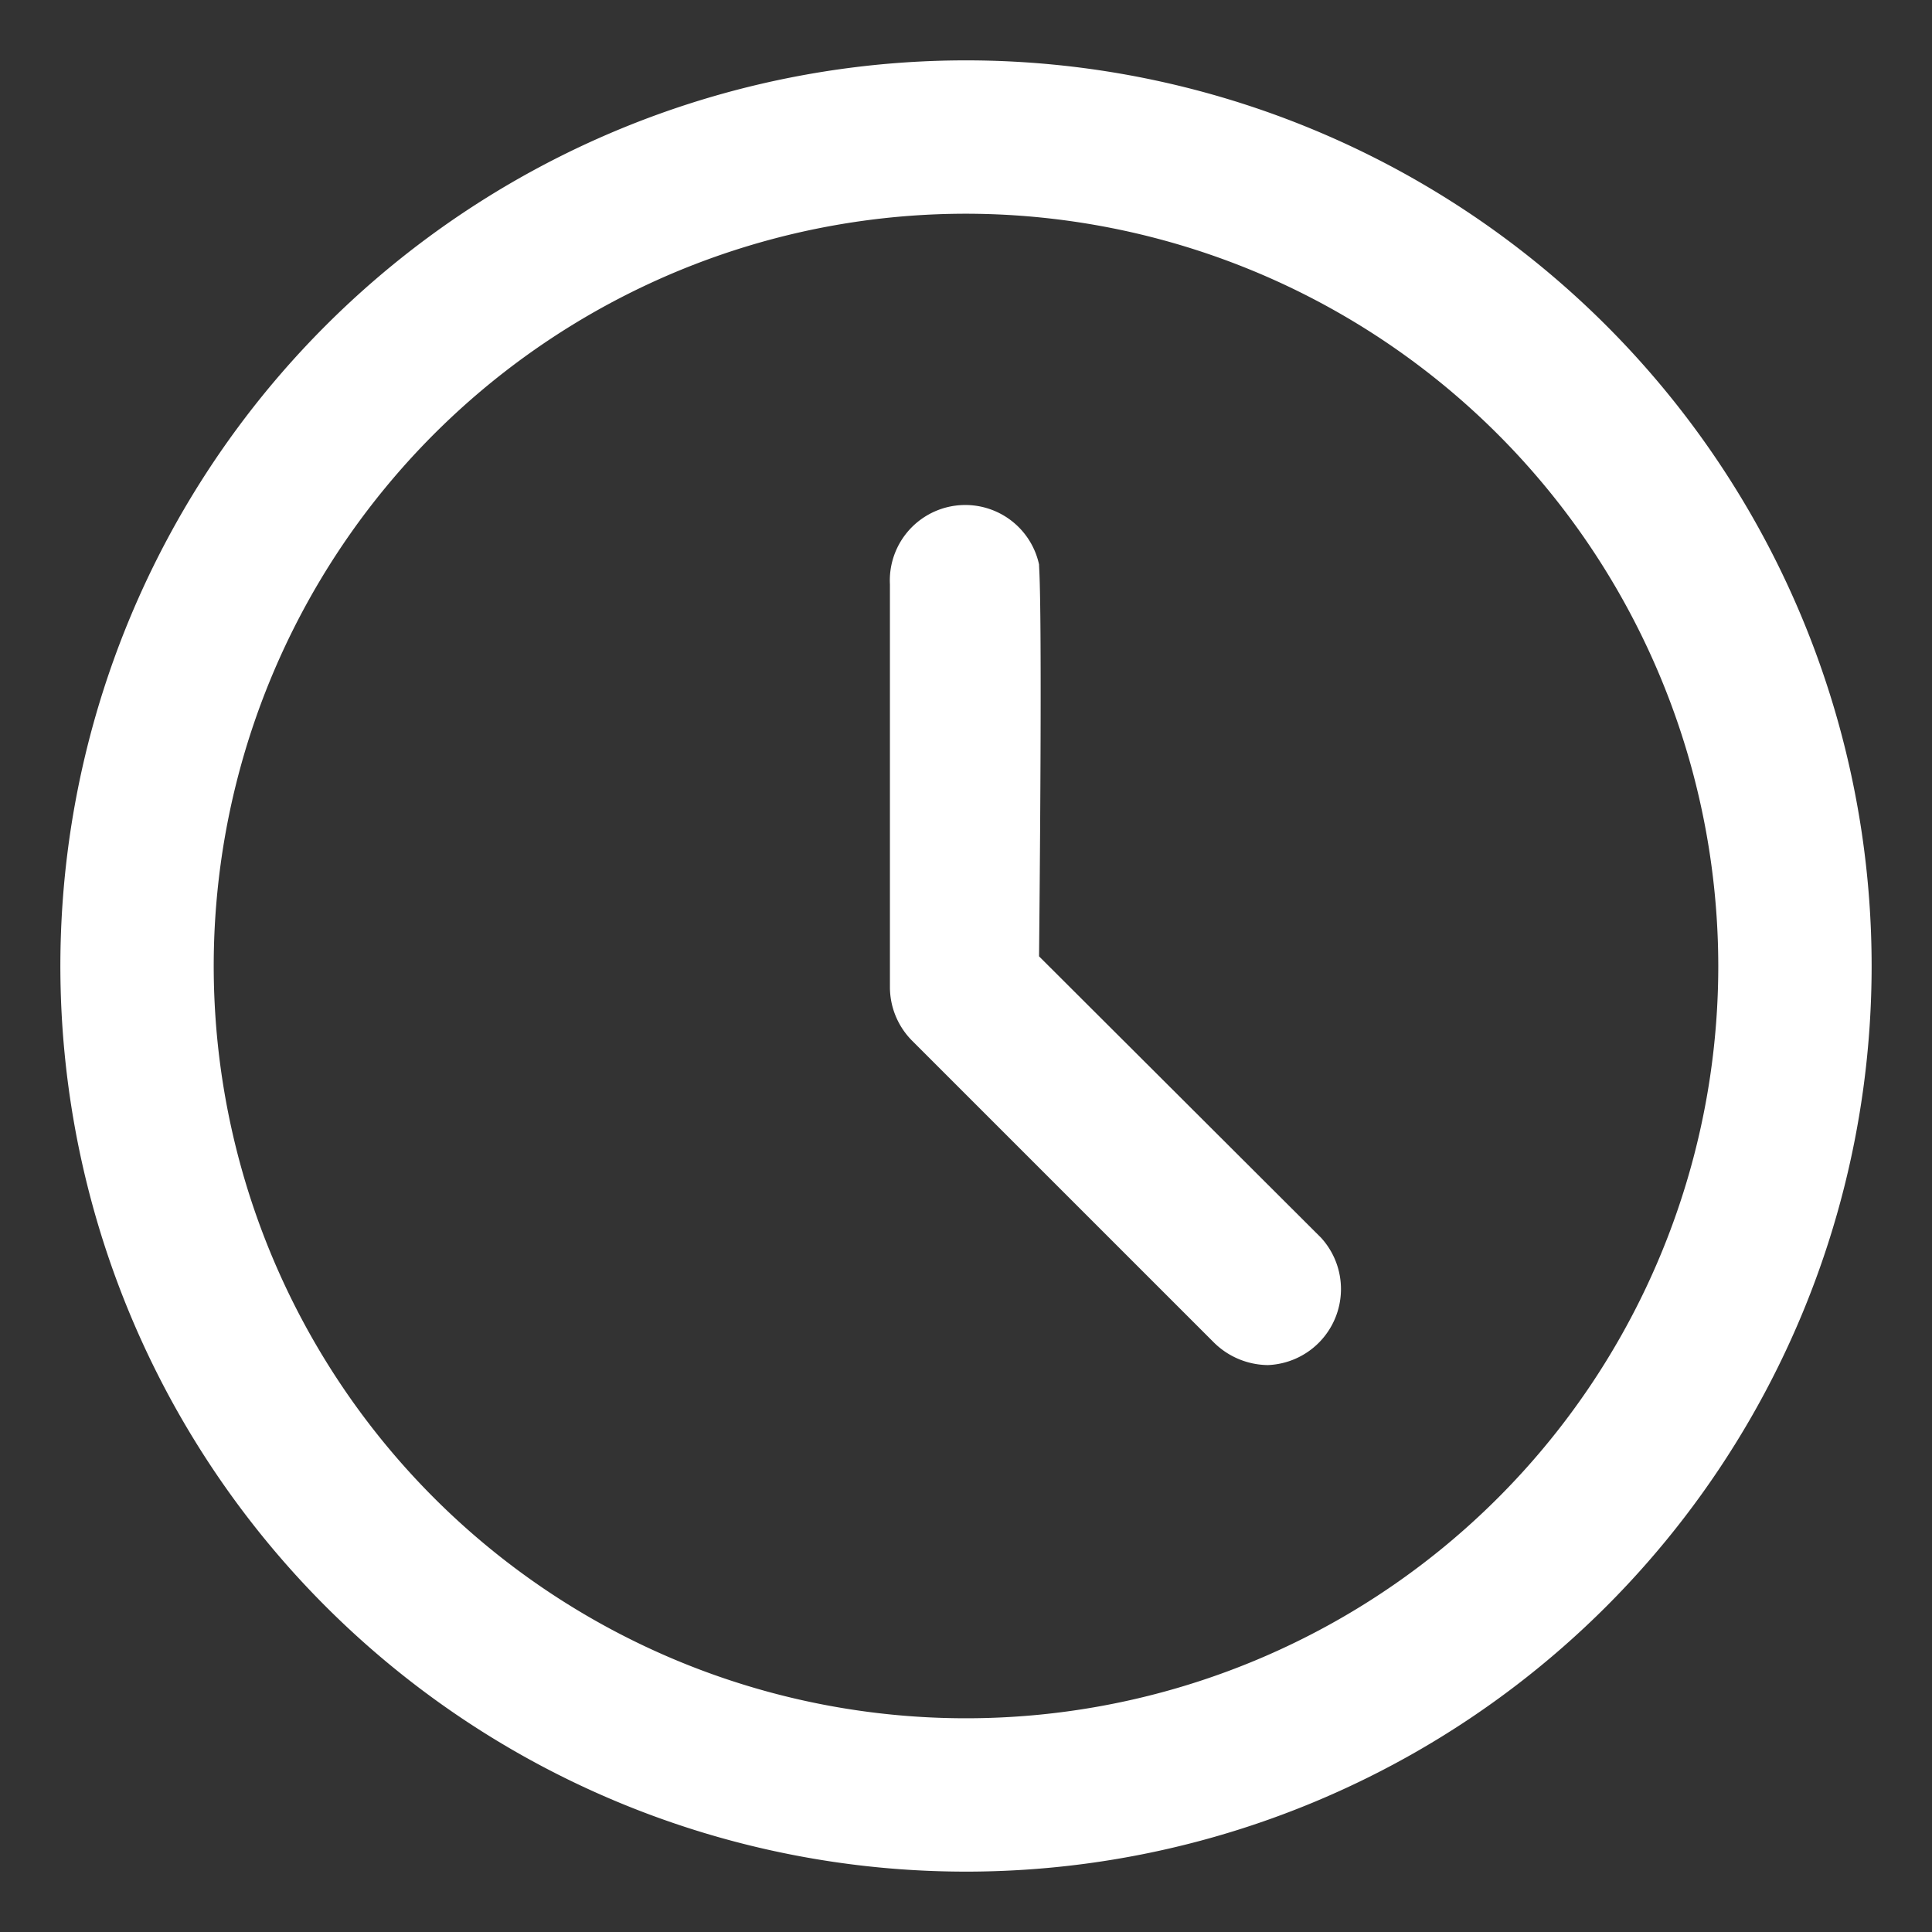
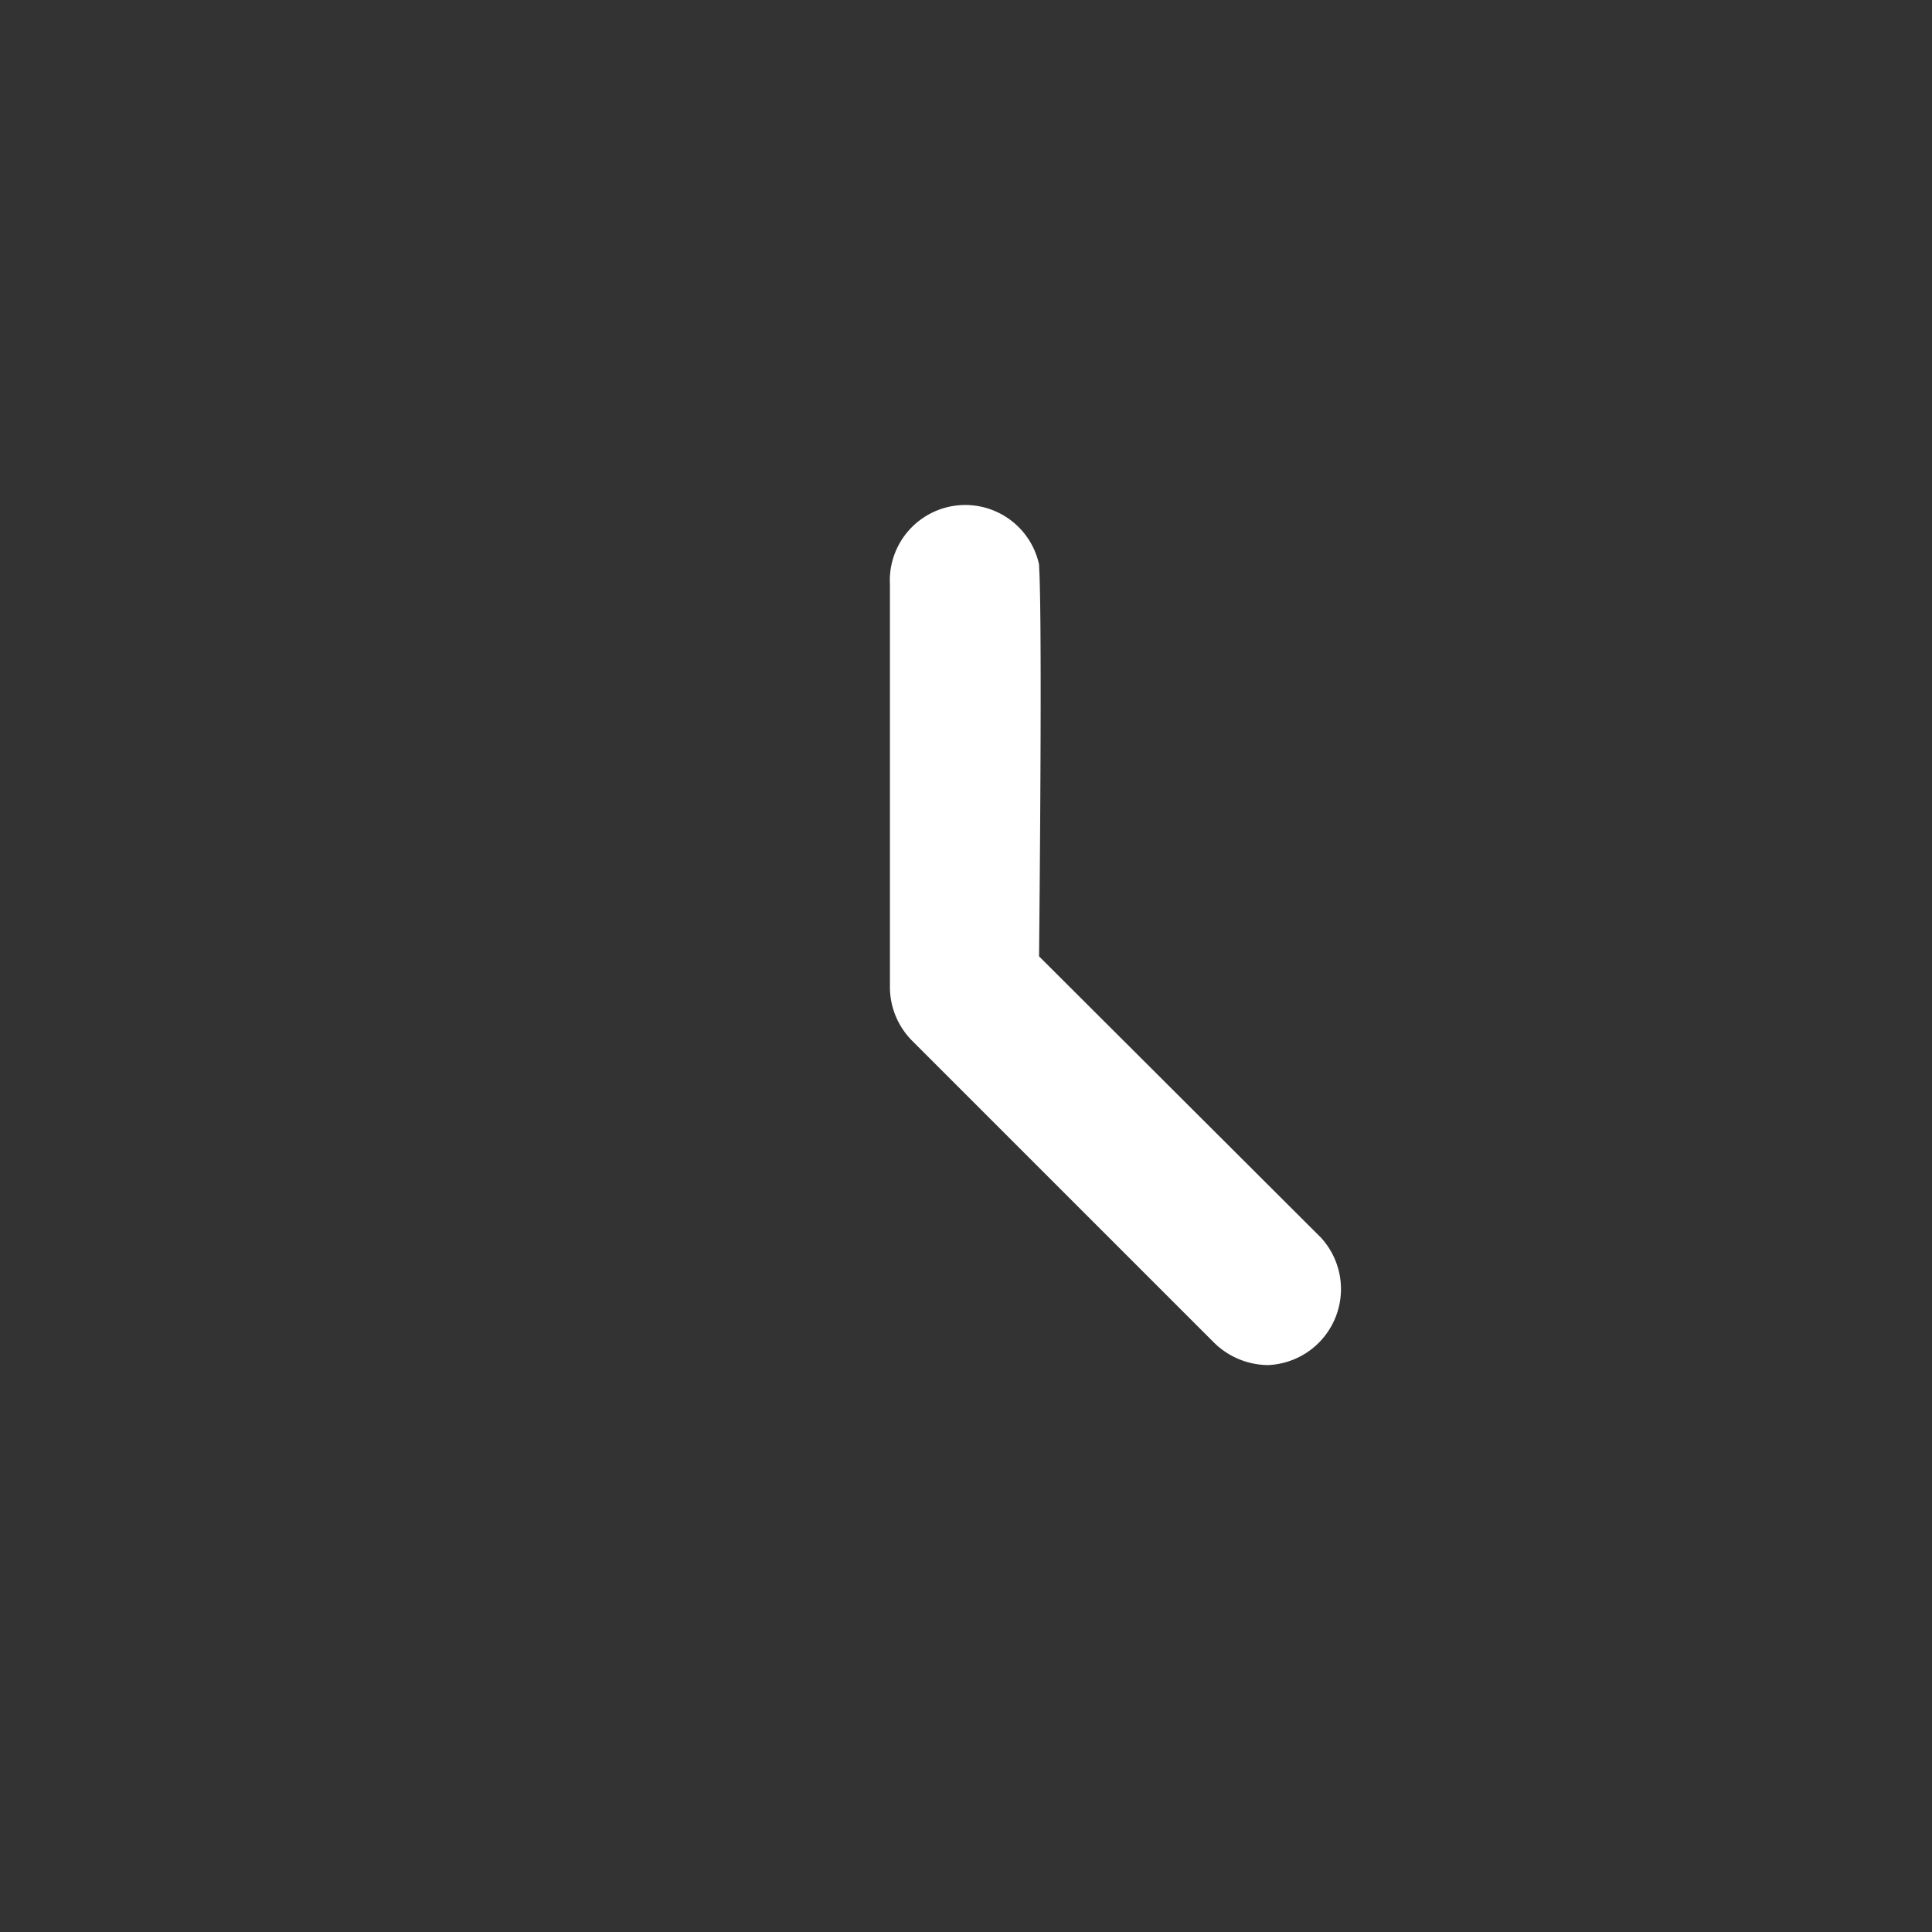
<svg xmlns="http://www.w3.org/2000/svg" id="Слой_1" data-name="Слой 1" viewBox="0 0 32 32">
  <rect x="0" y="0" width="32" height="32" fill="#333333" stroke="none" />
  <defs>
    <style>.cls-1{fill:#fff;}</style>
  </defs>
-   <path class="cls-1" d="M16,31A15,15,0,1,1,31,16,15,15,0,0,1,16,31ZM16,3.54A12.46,12.46,0,1,0,28.46,16,12.47,12.47,0,0,0,16,3.54Z" />
  <path class="cls-1" d="M21,22.61a1.29,1.29,0,0,1-.89-.37l-5-5a1.26,1.26,0,0,1-.37-.9c0-2.34,0-6.19,0-6.66a1.25,1.25,0,0,1,2.47-.33c0,.13.06.33,0,6.49l4.67,4.66A1.26,1.26,0,0,1,21,22.61Z" />
</svg>